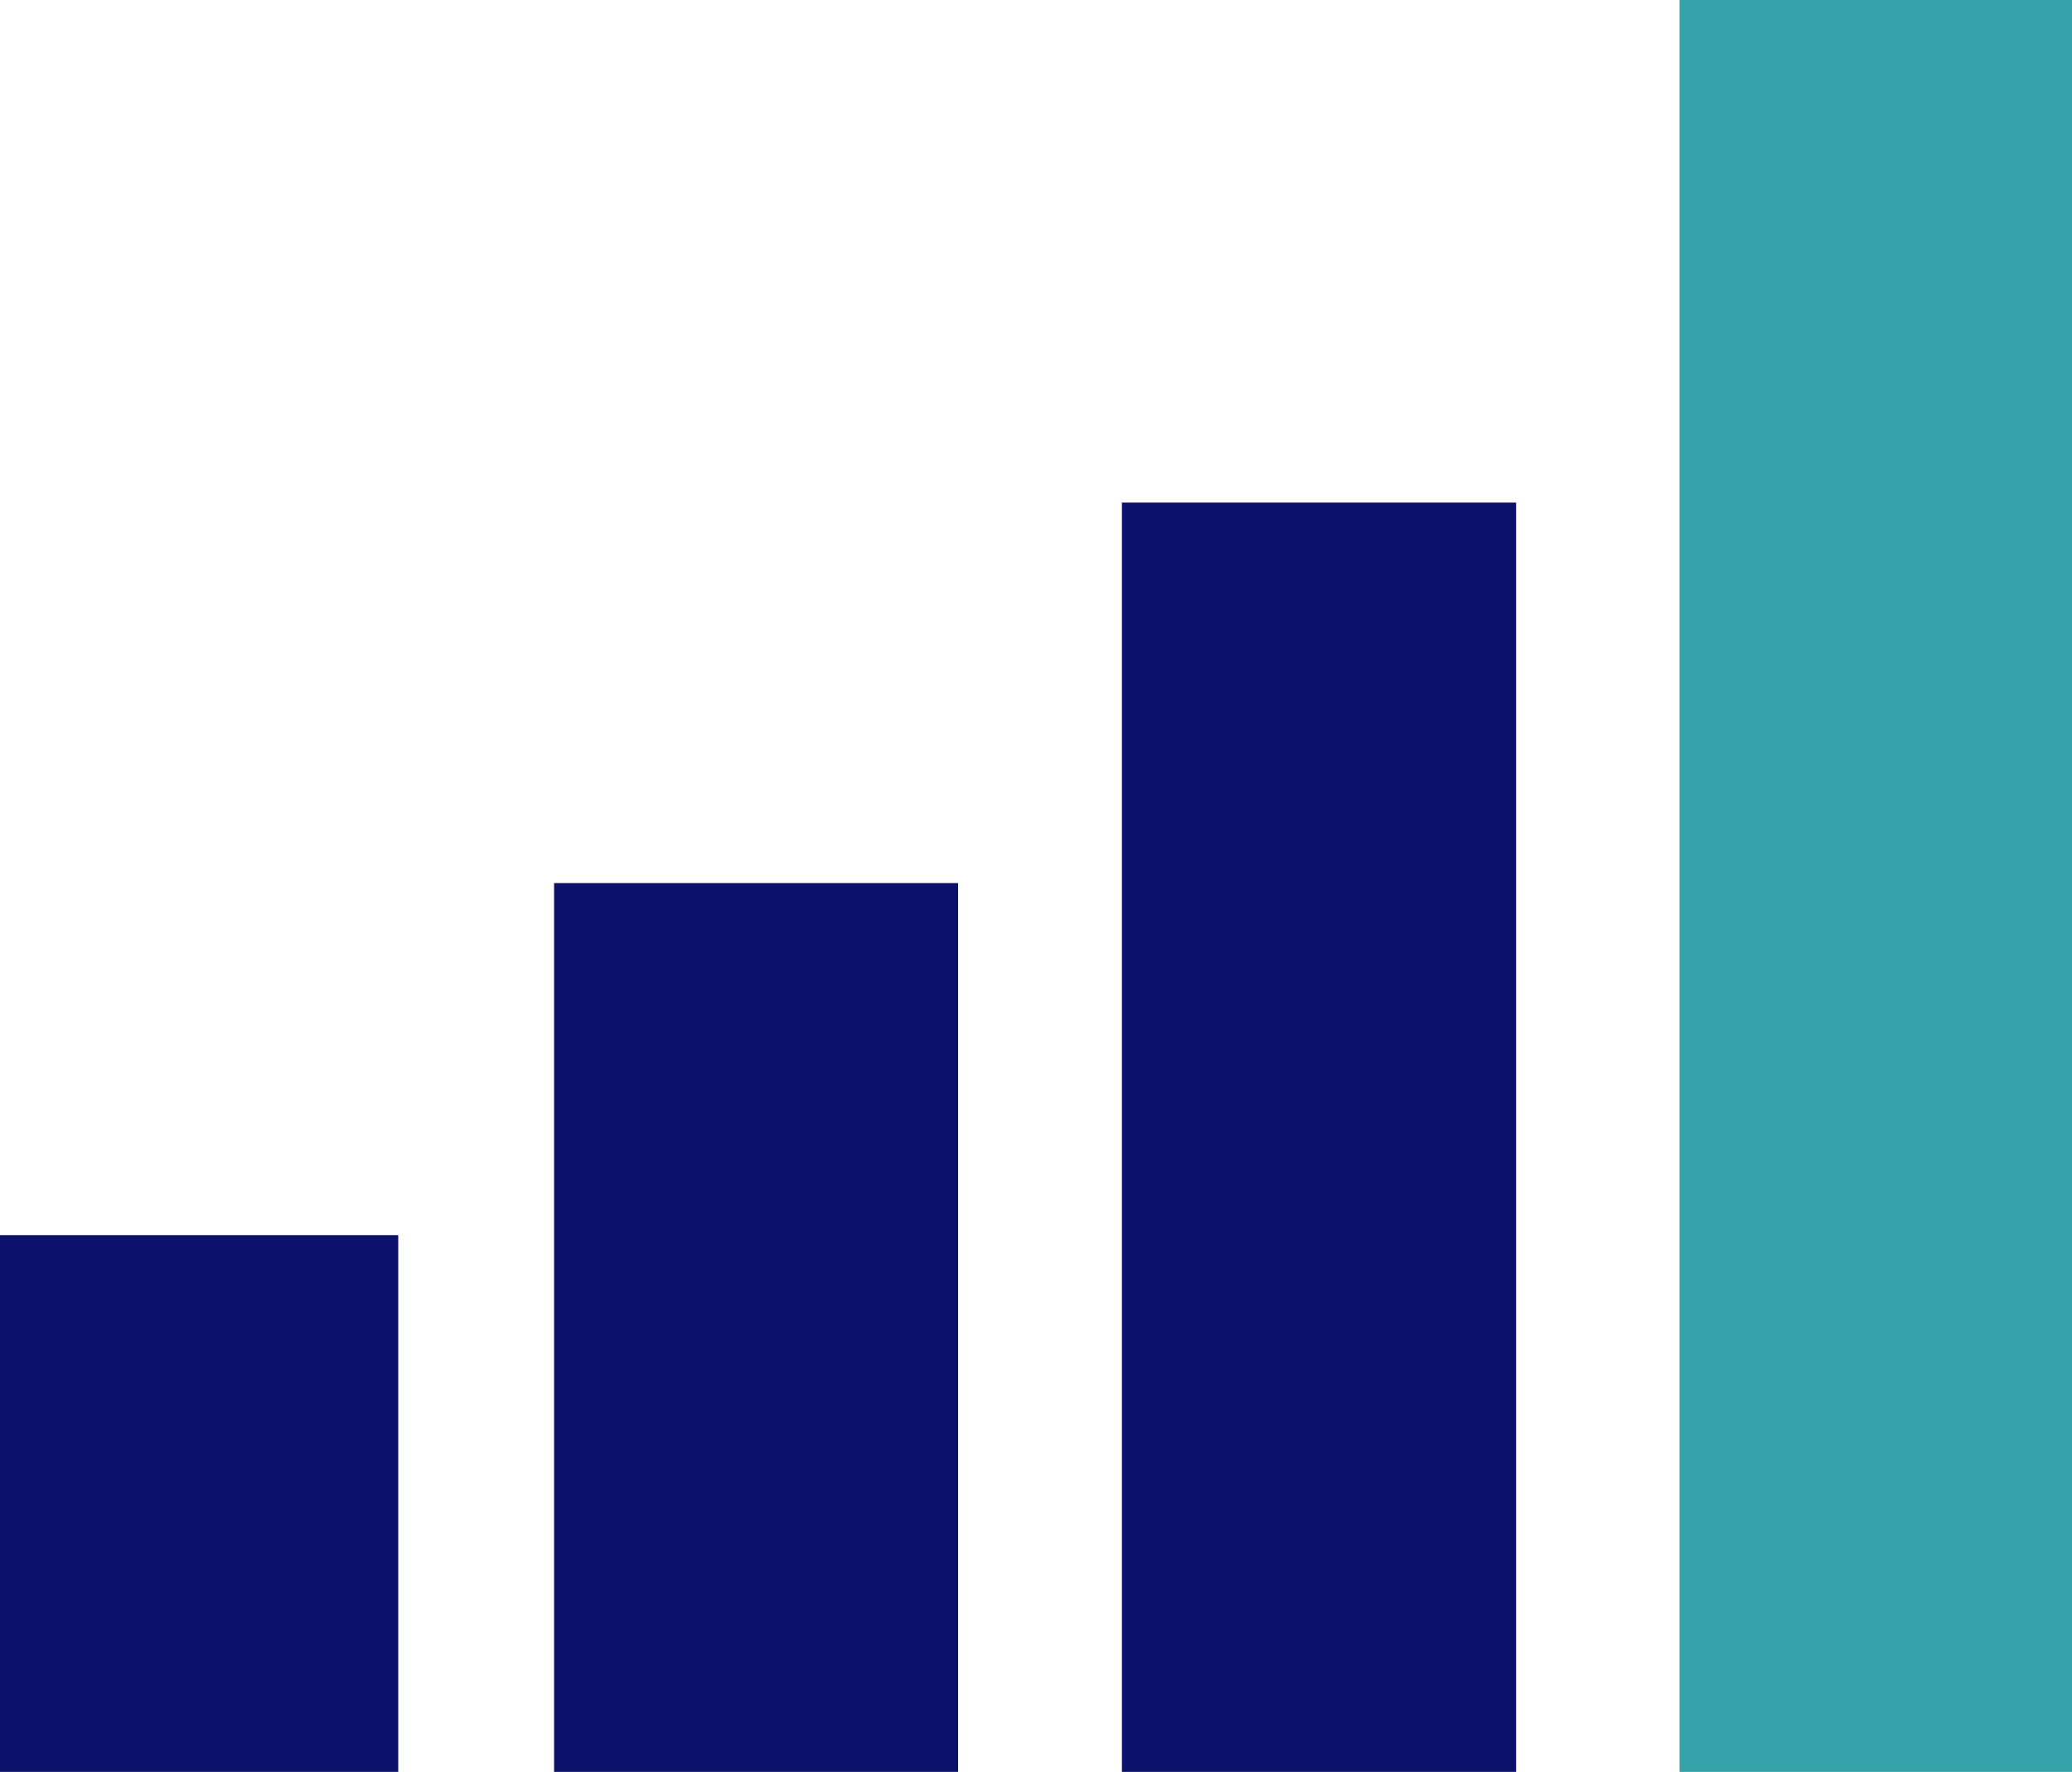
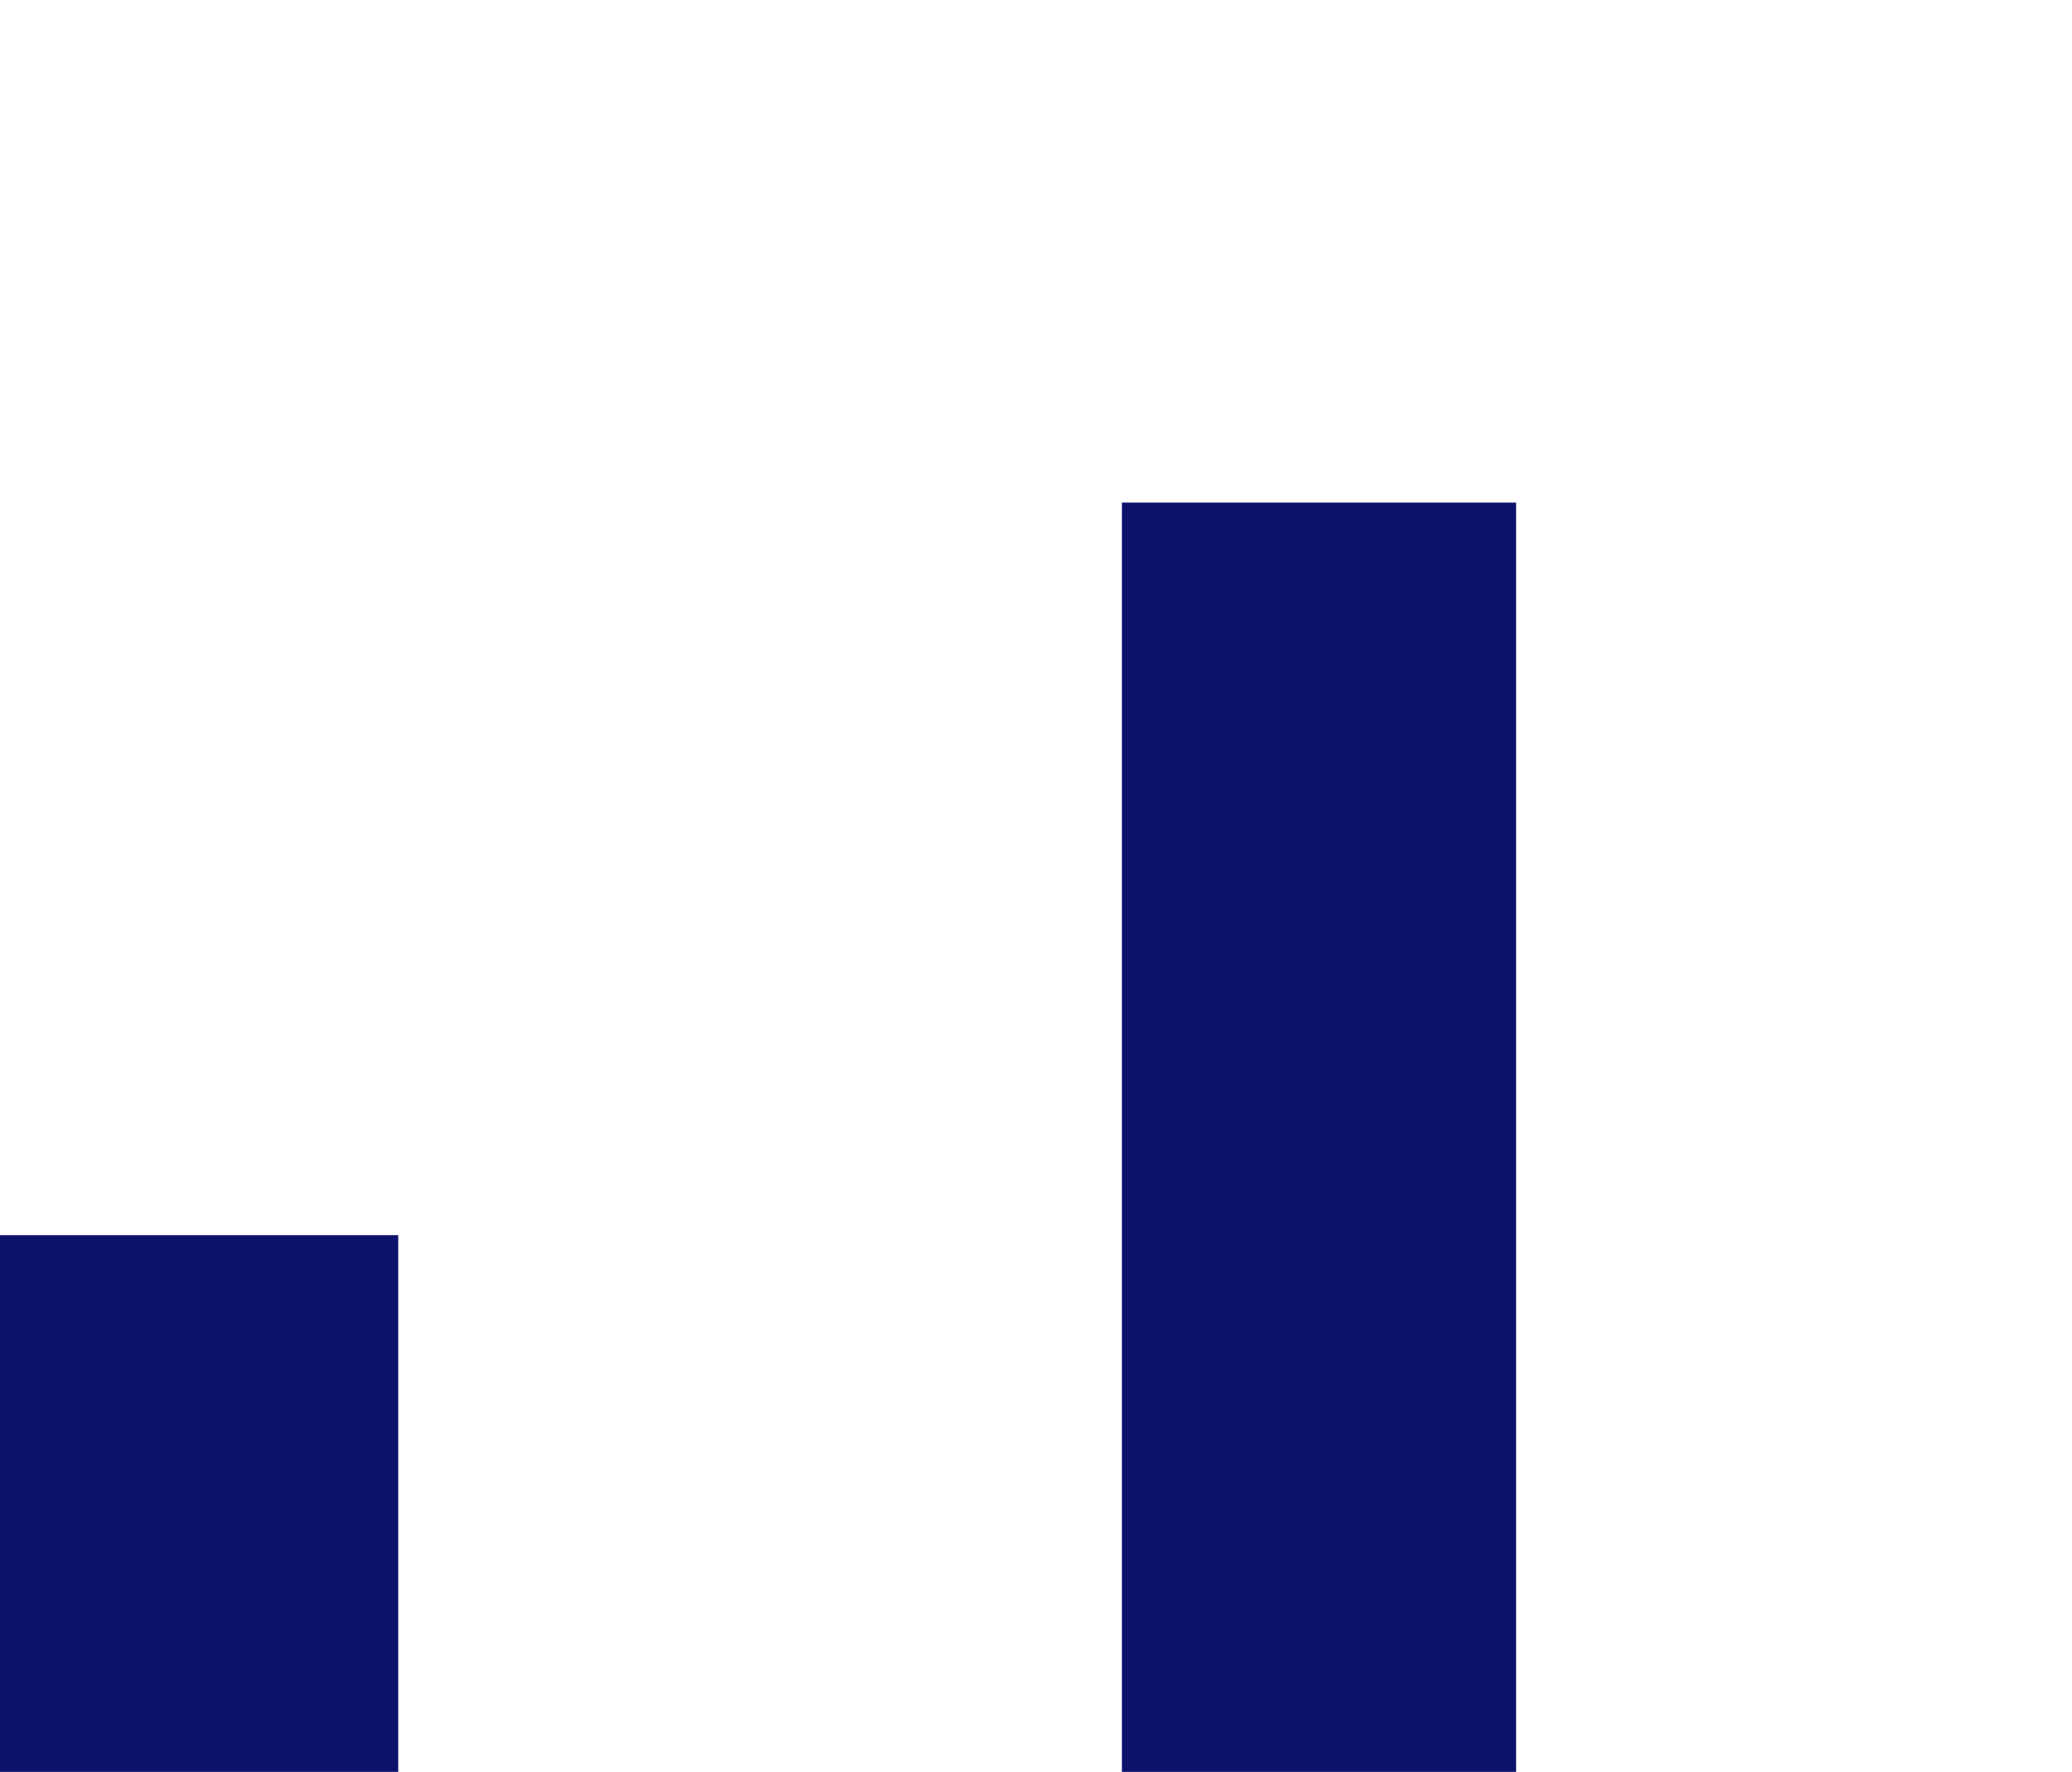
<svg xmlns="http://www.w3.org/2000/svg" width="359" height="307" viewBox="0 0 359 307" fill="none">
  <rect y="214" width="69" height="93" fill="#0C126B" />
-   <rect x="96" y="153" width="70" height="154" fill="#0C126B" />
  <rect x="194.386" y="87.083" width="68.298" height="219.917" fill="#0C126B" />
-   <rect x="291" width="68" height="307" fill="#35A3AA" />
</svg>